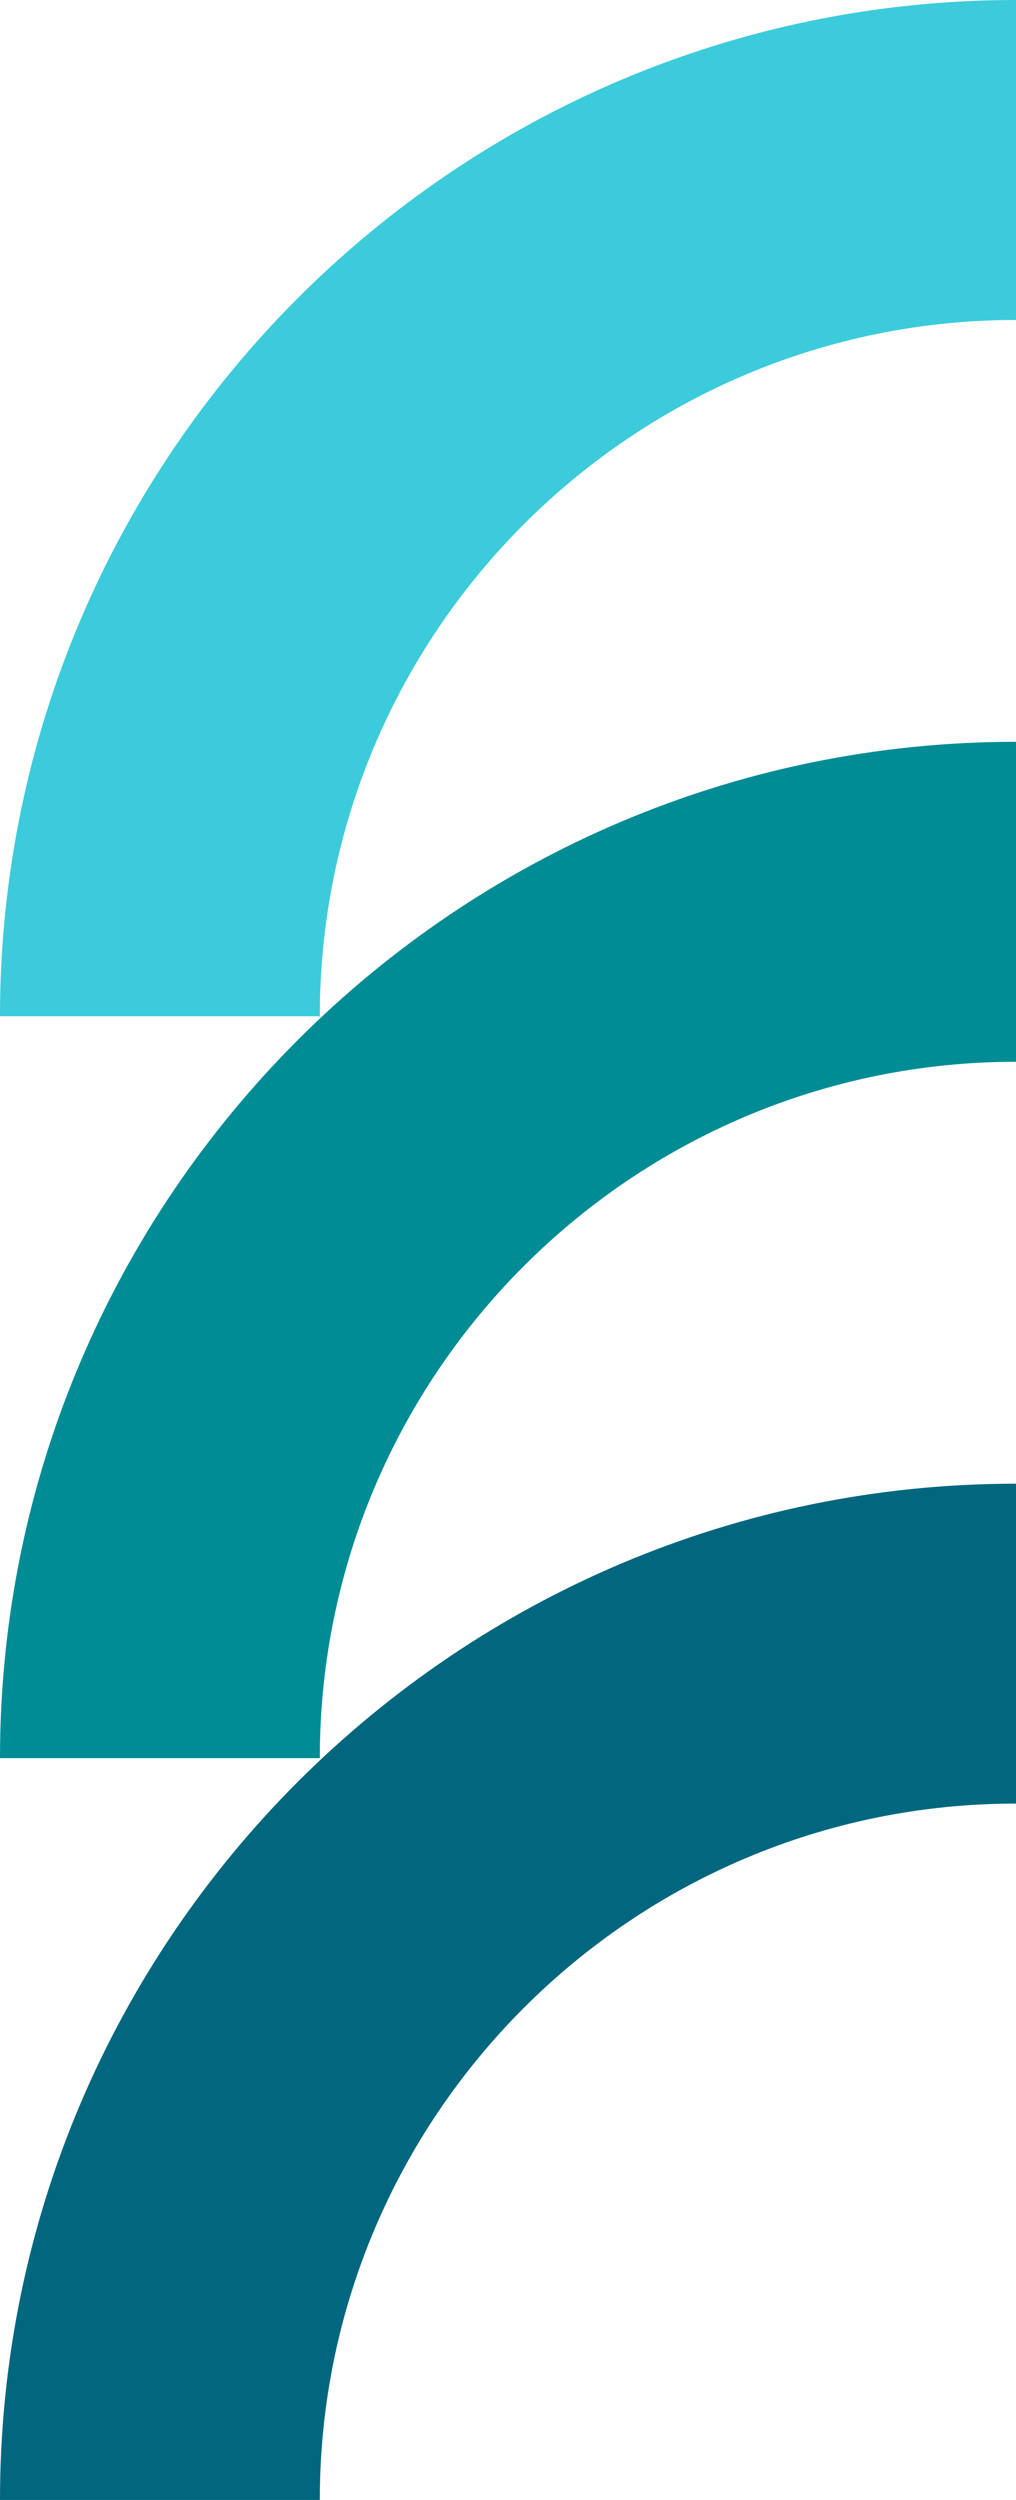
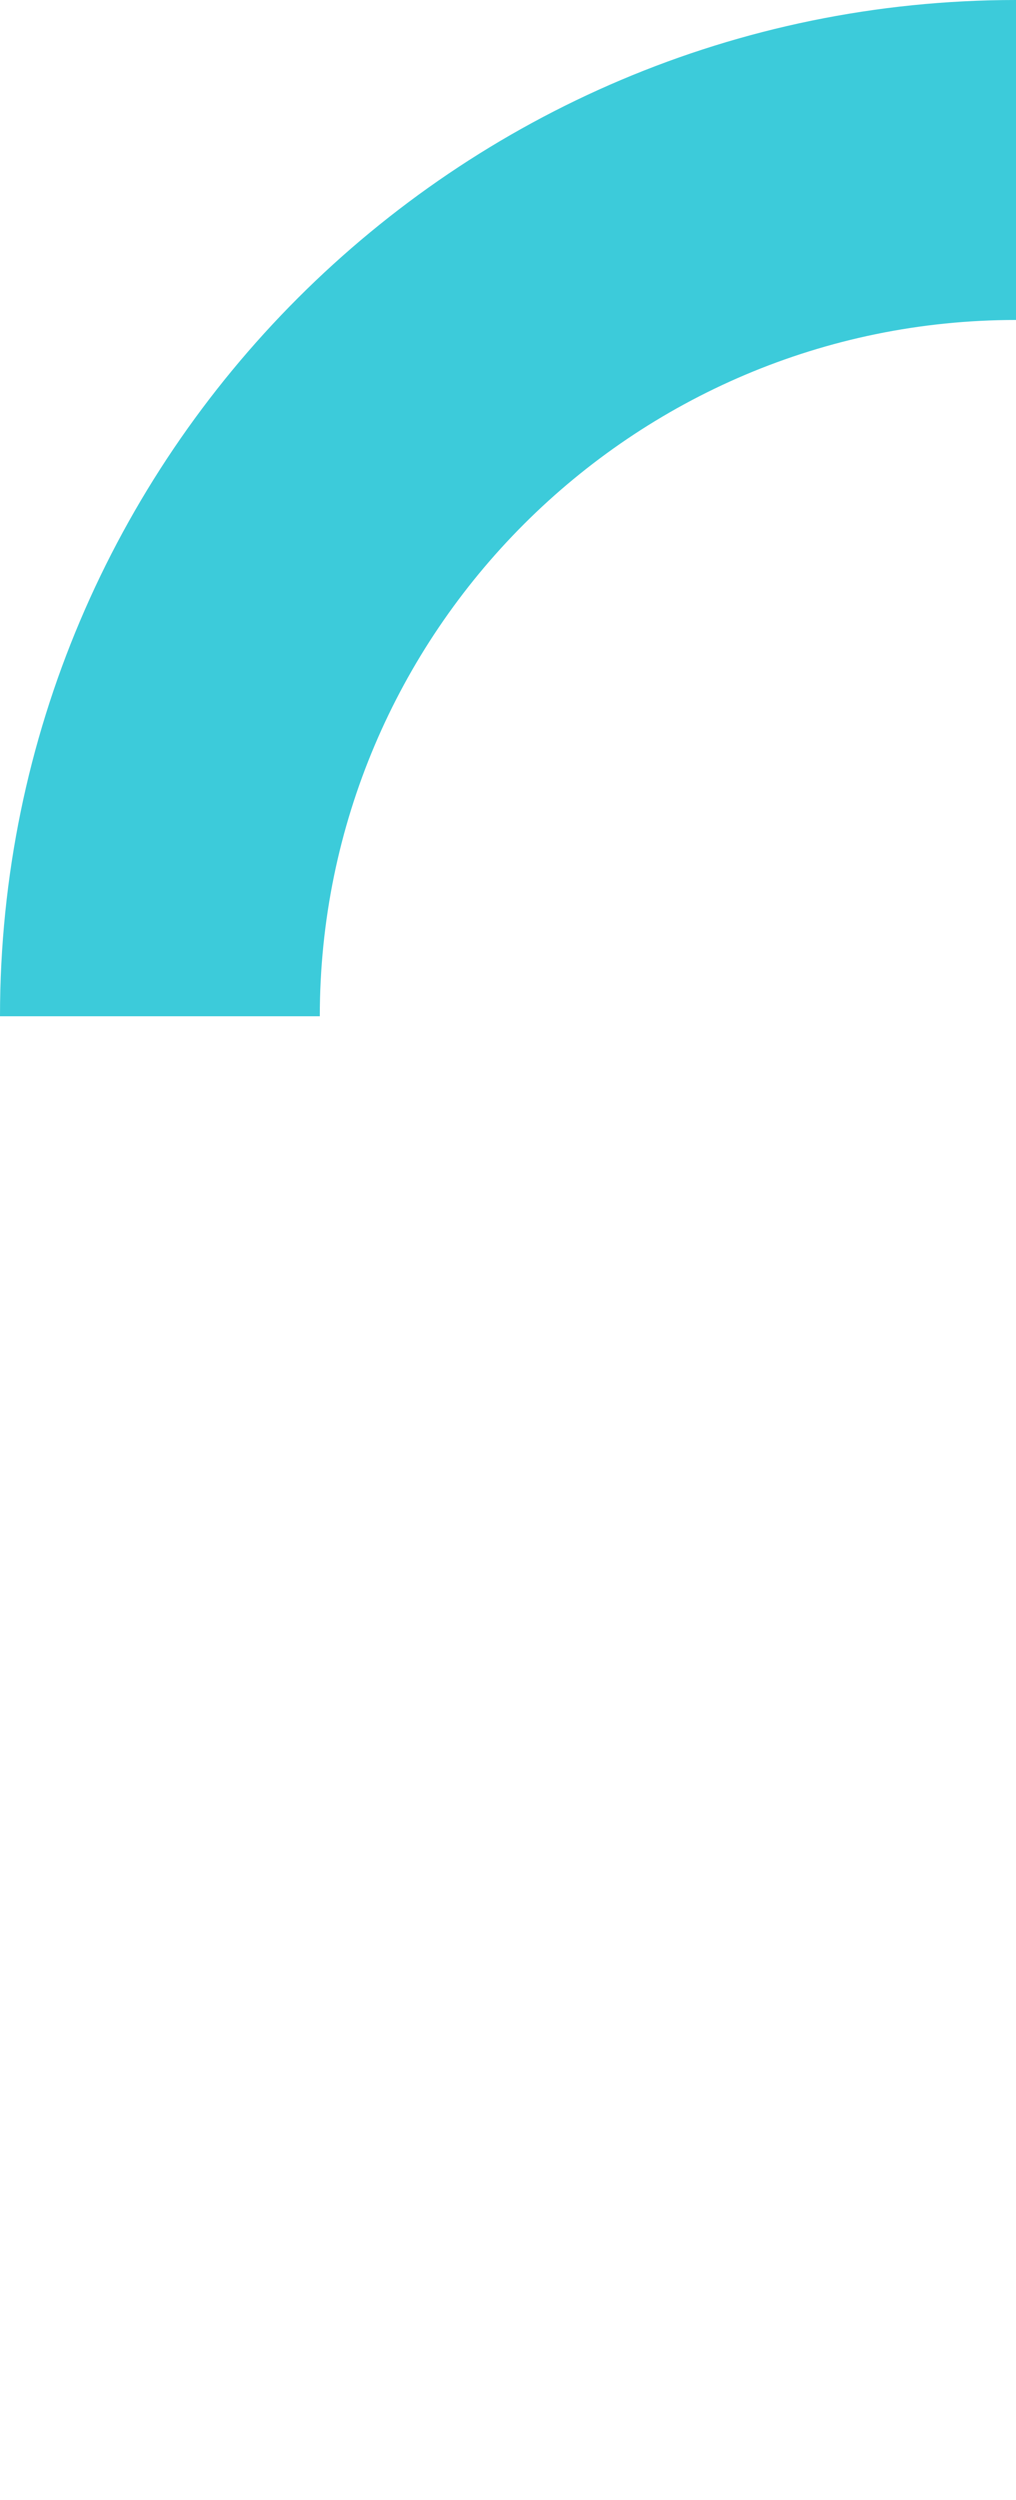
<svg xmlns="http://www.w3.org/2000/svg" id="Layer_2" viewBox="0 0 115.23 283.46">
  <defs>
    <style>
      .cls-1 {
        fill: #00677f;
      }

      .cls-2 {
        fill: #3ccbda;
      }

      .cls-3 {
        fill: #008c95;
      }
    </style>
  </defs>
  <g id="Layer_1-2" data-name="Layer_1">
    <g>
      <path class="cls-2" d="M36.28,115.23H0C0,51.69,51.7,0,115.23,0v36.28c-43.54,0-78.96,35.42-78.96,78.96Z" />
-       <path class="cls-3" d="M36.28,199.35H0c0-63.54,51.7-115.24,115.23-115.24v36.28c-43.54,0-78.96,35.42-78.96,78.96Z" />
-       <path class="cls-1" d="M36.28,283.46H0c0-63.54,51.7-115.23,115.23-115.23v36.27c-43.54,0-78.96,35.42-78.96,78.96Z" />
    </g>
  </g>
</svg>